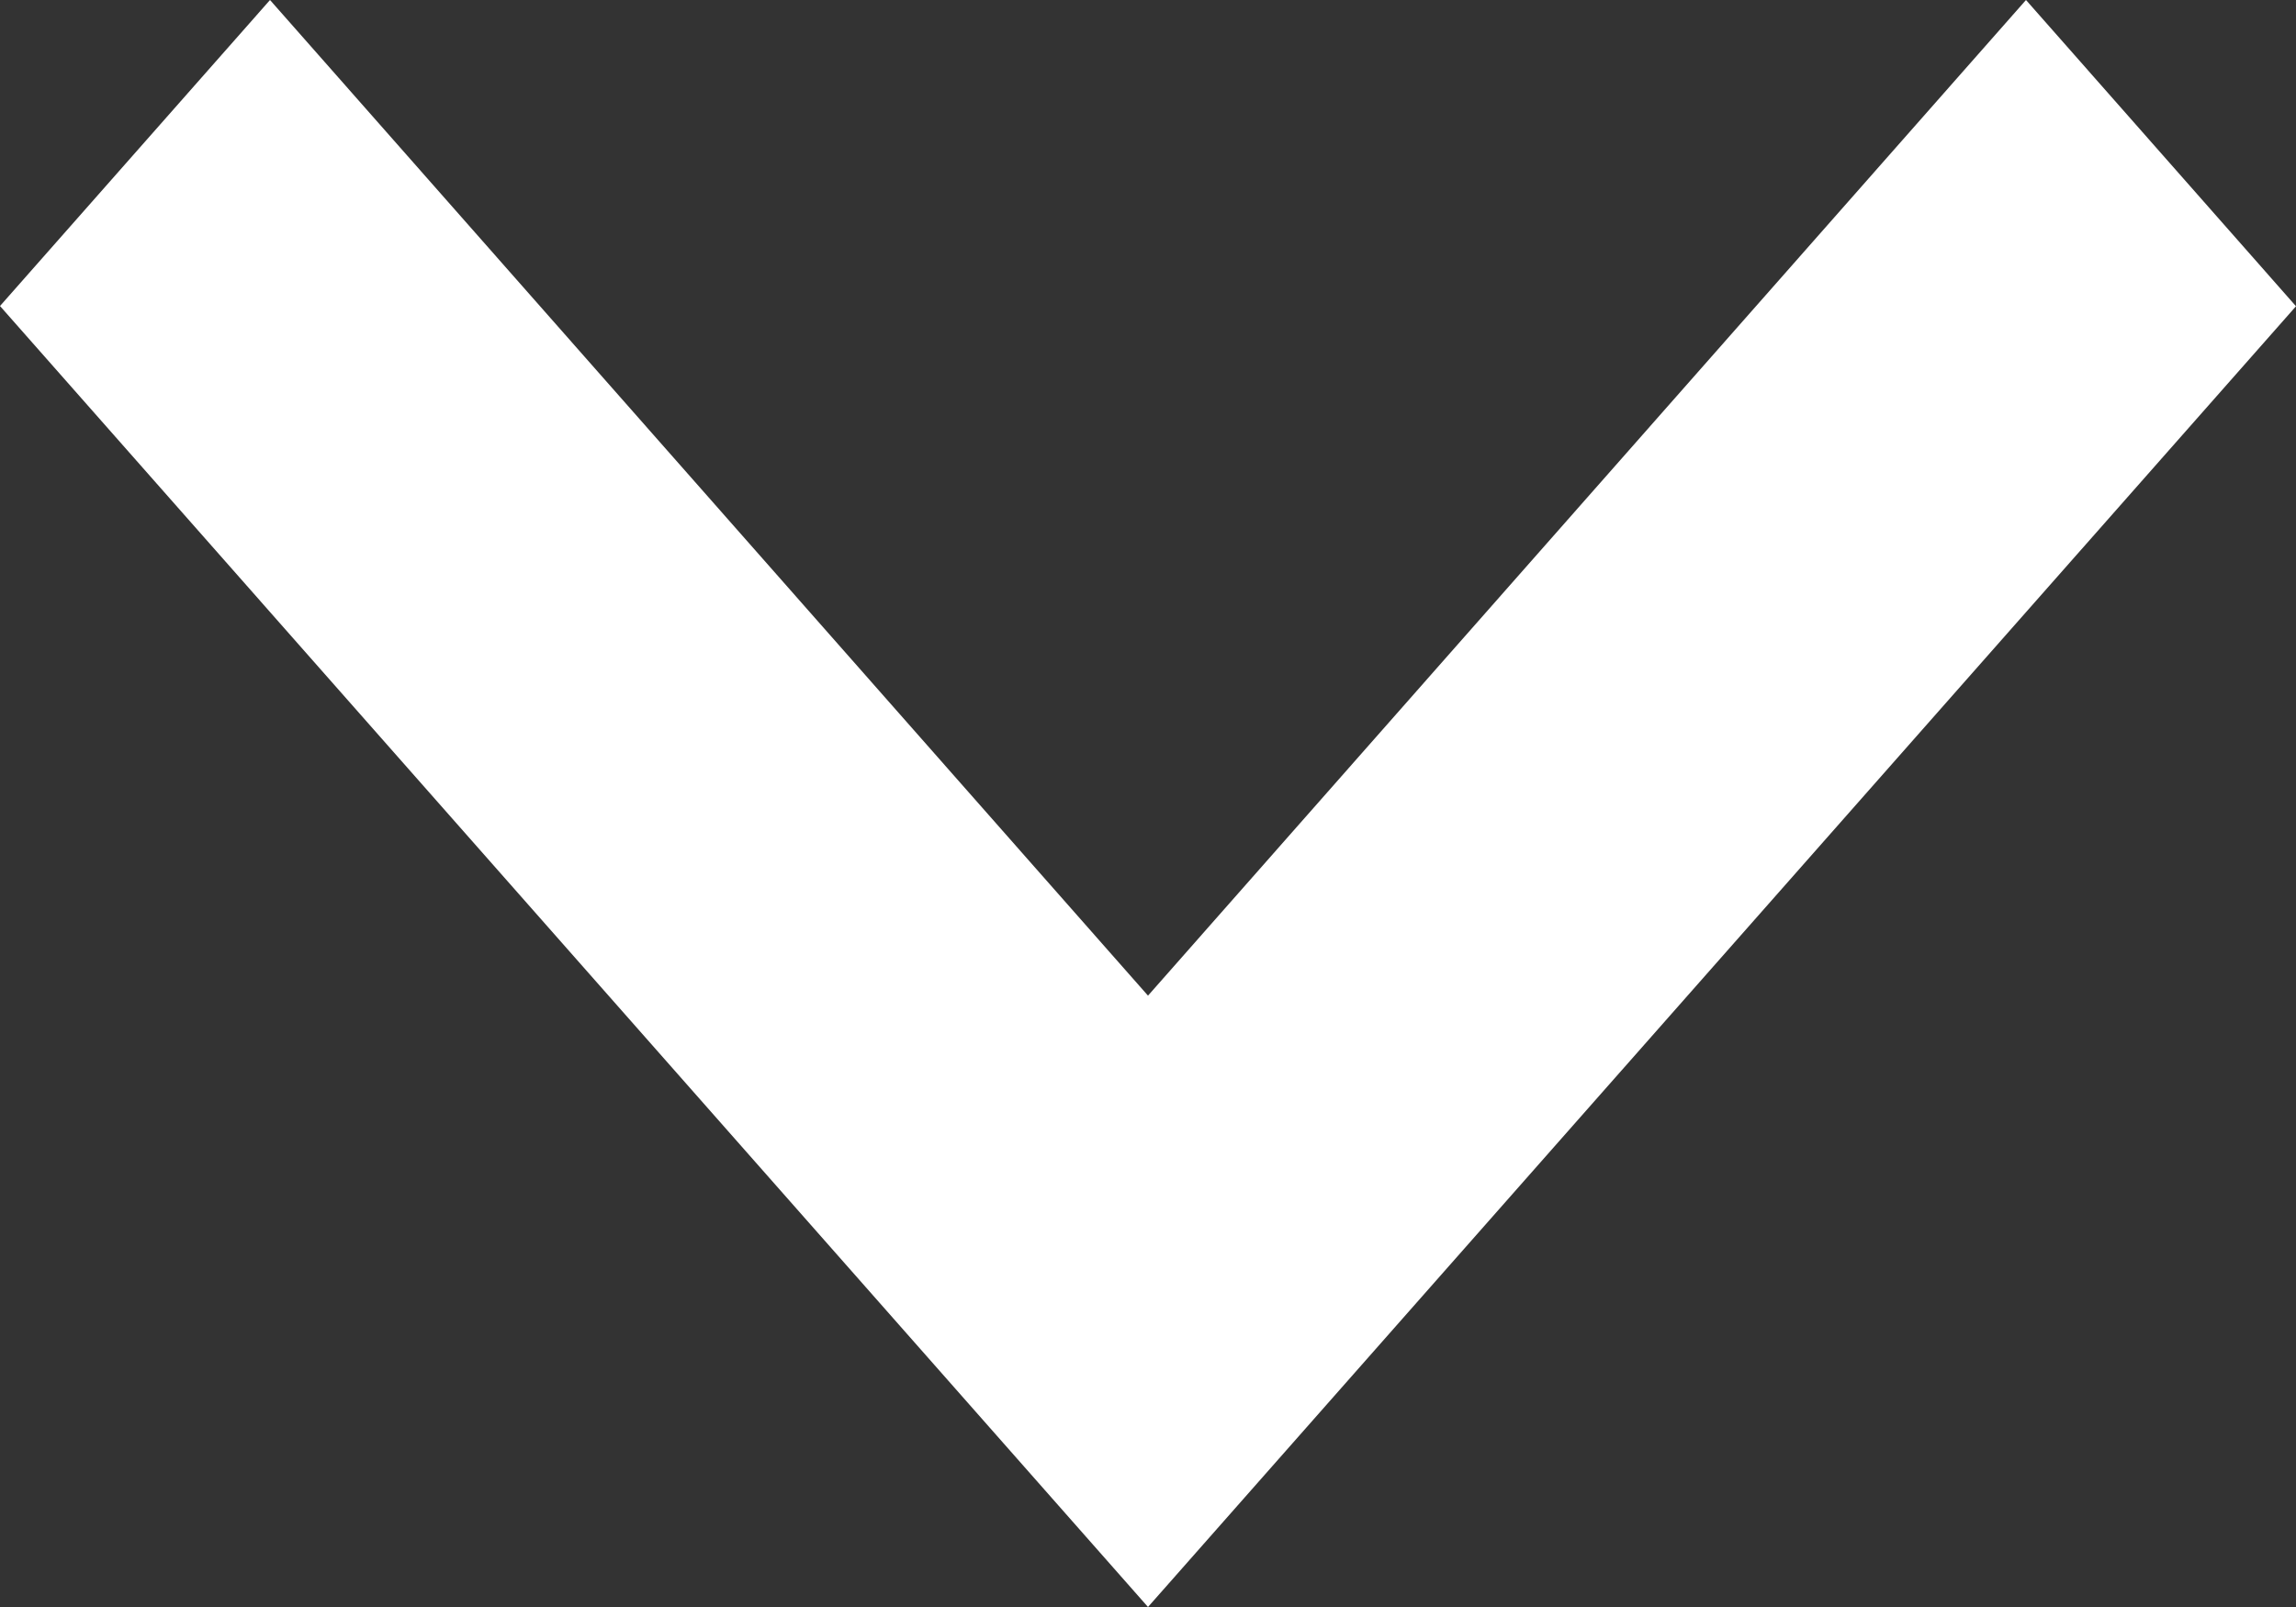
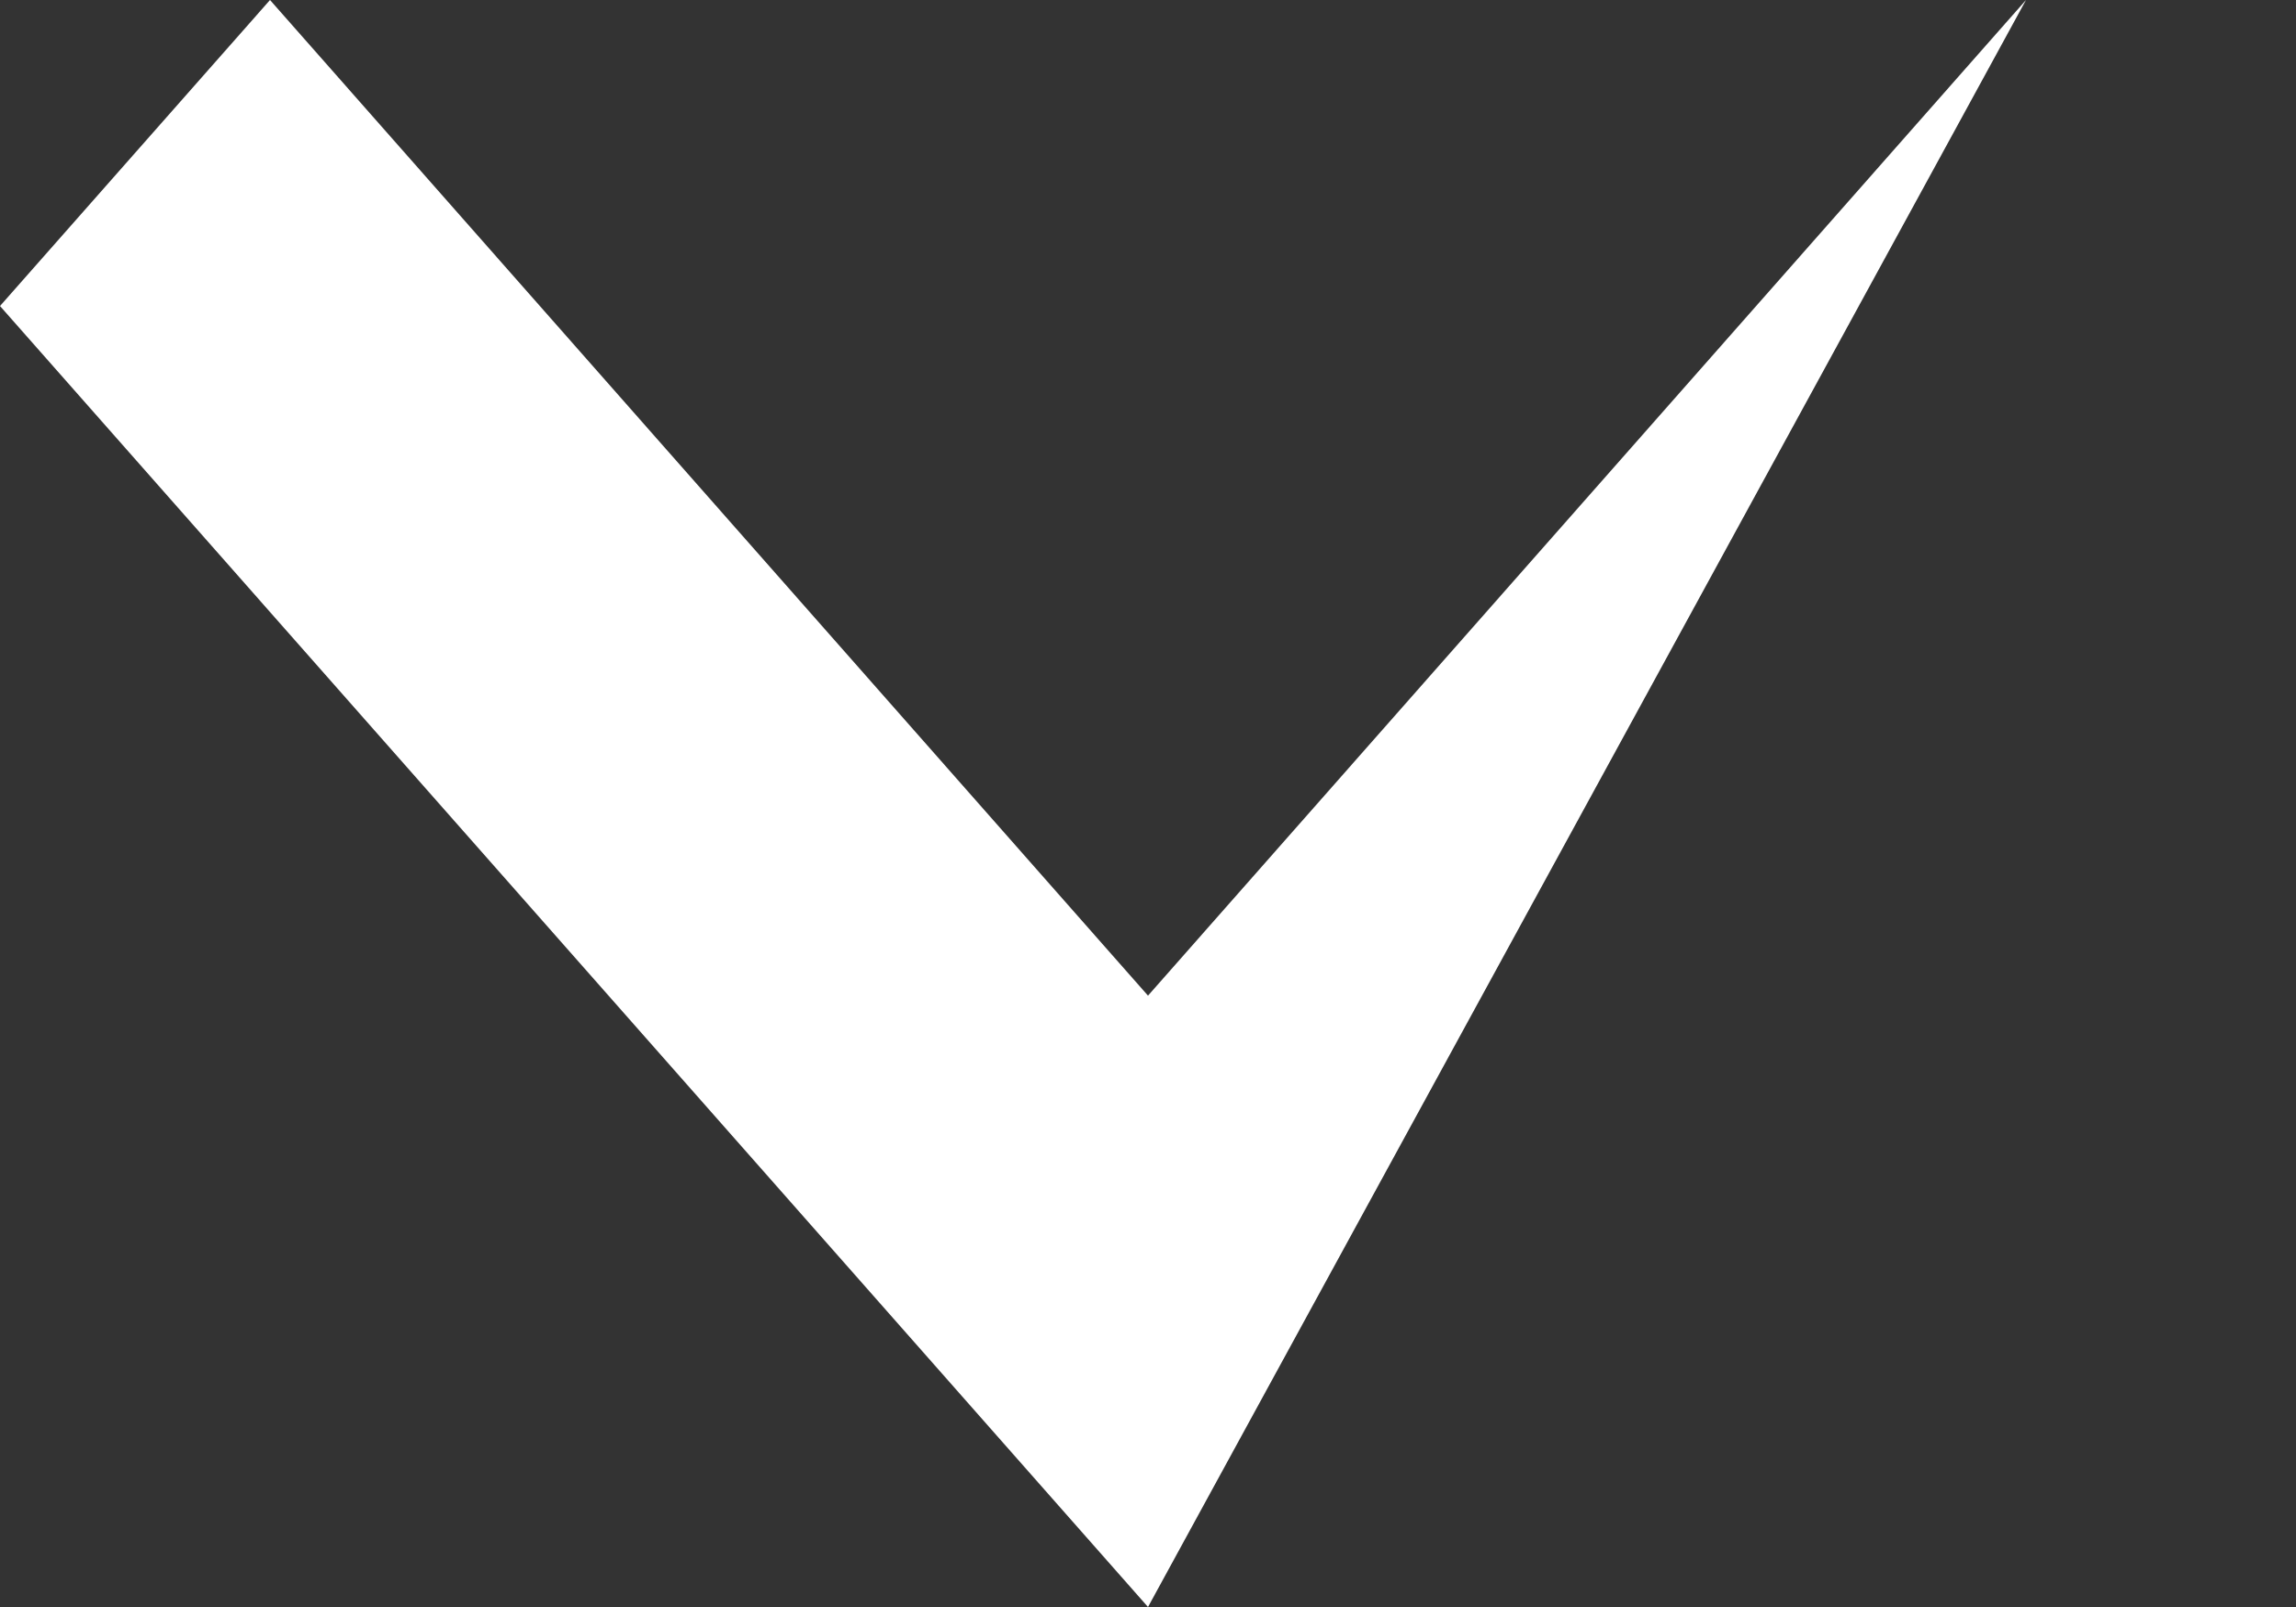
<svg xmlns="http://www.w3.org/2000/svg" width="10" height="7" viewBox="0 0 10 7" fill="none">
  <rect x="0" y="0" width="10" height="7" fill="#333333" stroke="none" />
-   <path d="M5 7L10 1.334L8.824 0L5 4.337L1.176 0L0 1.333L5 7Z" fill="white" />
+   <path d="M5 7L8.824 0L5 4.337L1.176 0L0 1.333L5 7Z" fill="white" />
</svg>